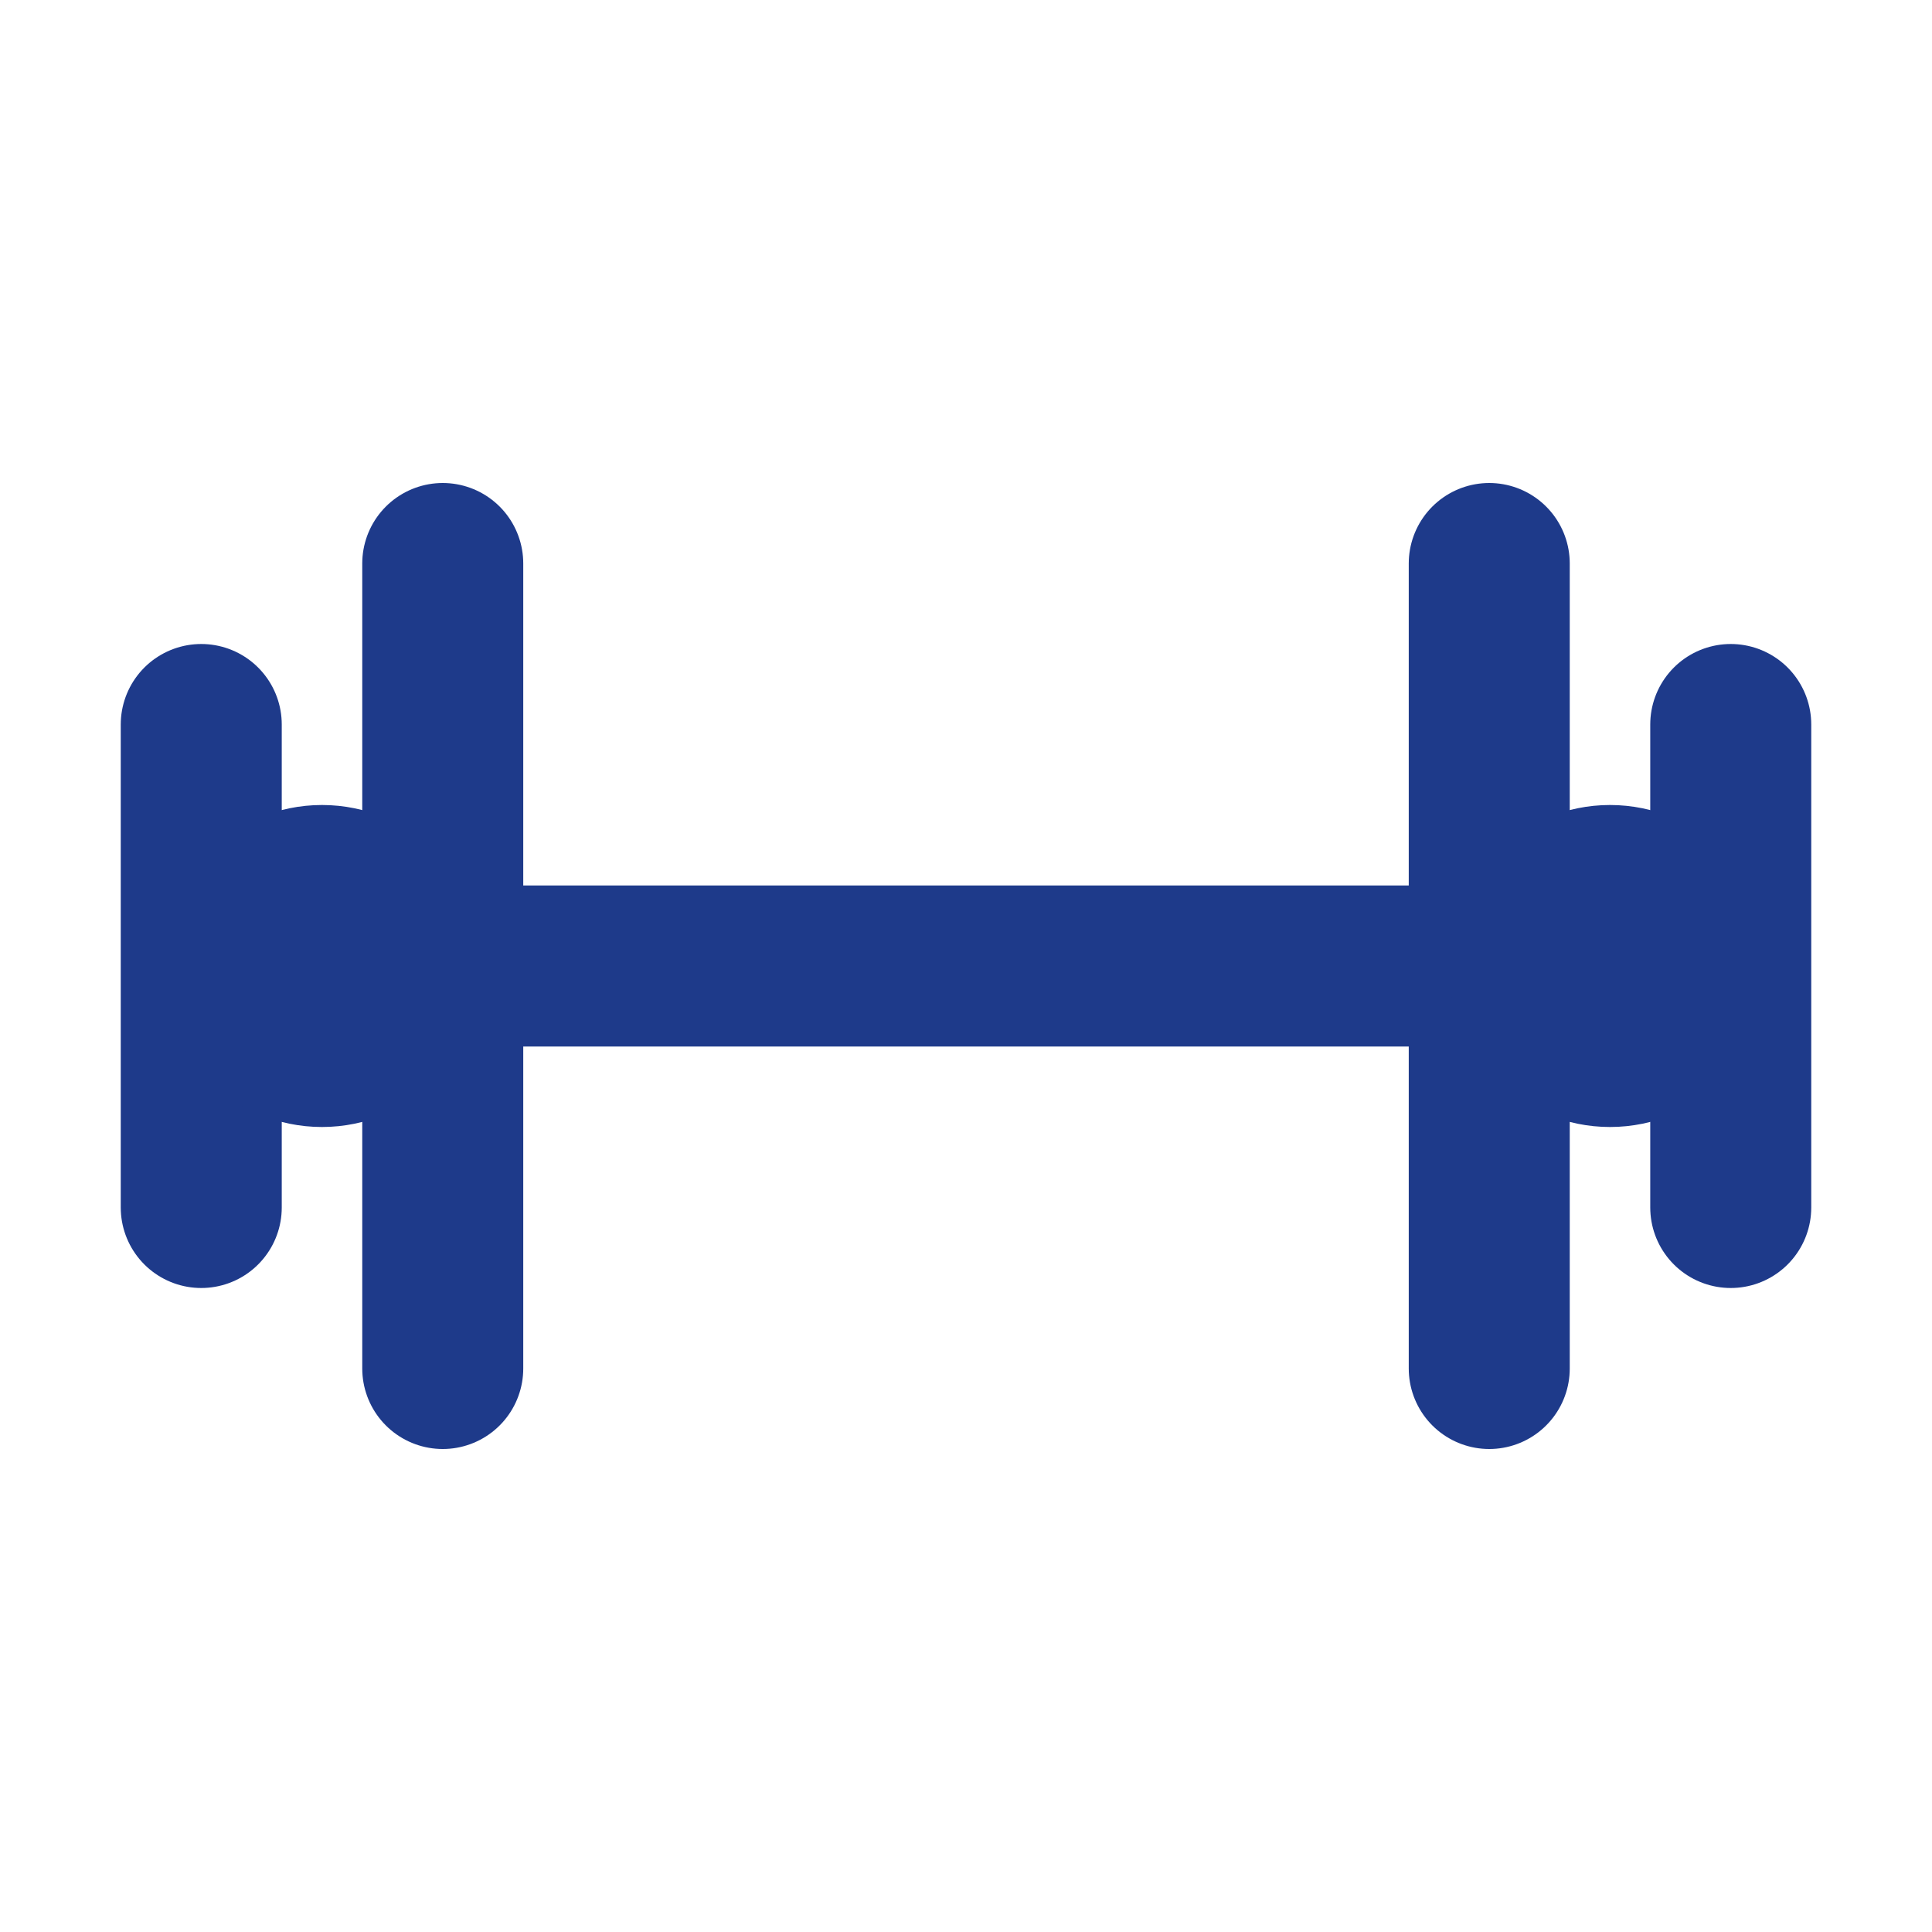
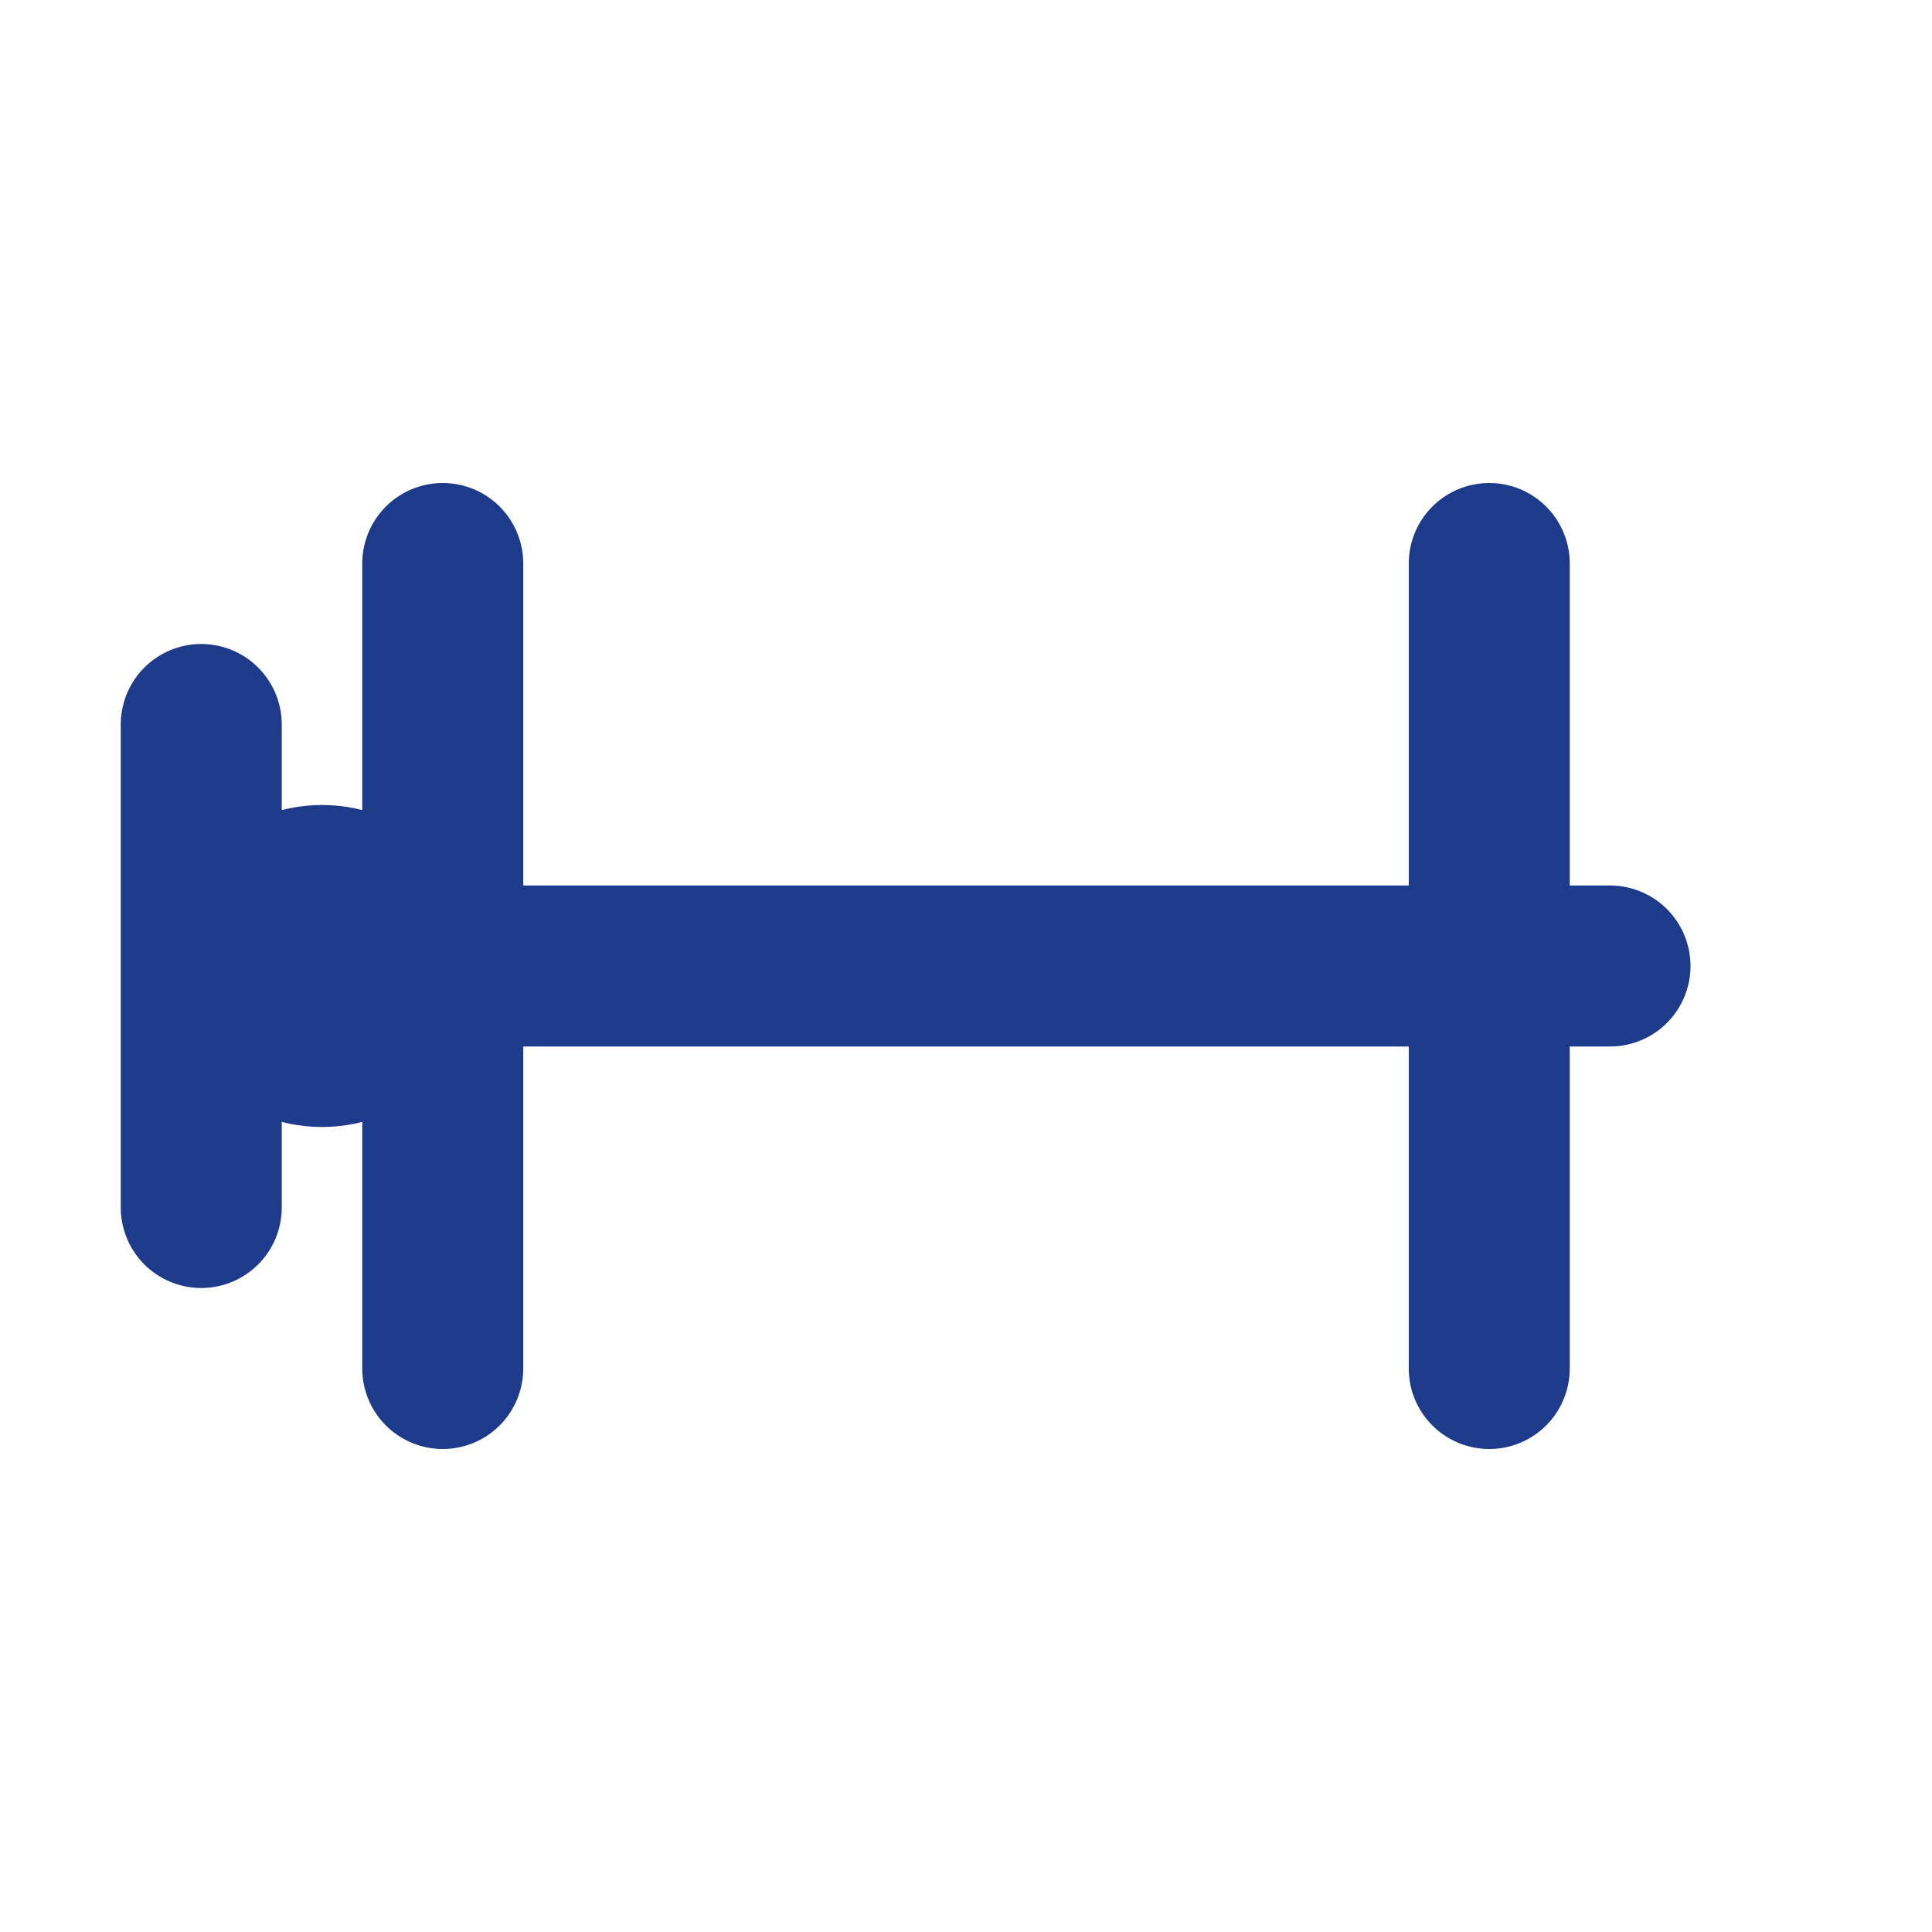
<svg xmlns="http://www.w3.org/2000/svg" width="24" height="24" viewBox="0 0 24 24" fill="none">
  <path d="M4 12h16" stroke="#1e3a8a" stroke-width="2" stroke-linecap="round" />
  <path d="M2.5 9v6M5.5 7v10" stroke="#1e3a8a" stroke-width="2" stroke-linecap="round" />
-   <path d="M21.5 9v6M18.5 7v10" stroke="#1e3a8a" stroke-width="2" stroke-linecap="round" />
+   <path d="M21.5 9M18.5 7v10" stroke="#1e3a8a" stroke-width="2" stroke-linecap="round" />
  <circle cx="4" cy="12" r="2" fill="#1e3a8a" />
-   <circle cx="20" cy="12" r="2" fill="#1e3a8a" />
</svg>